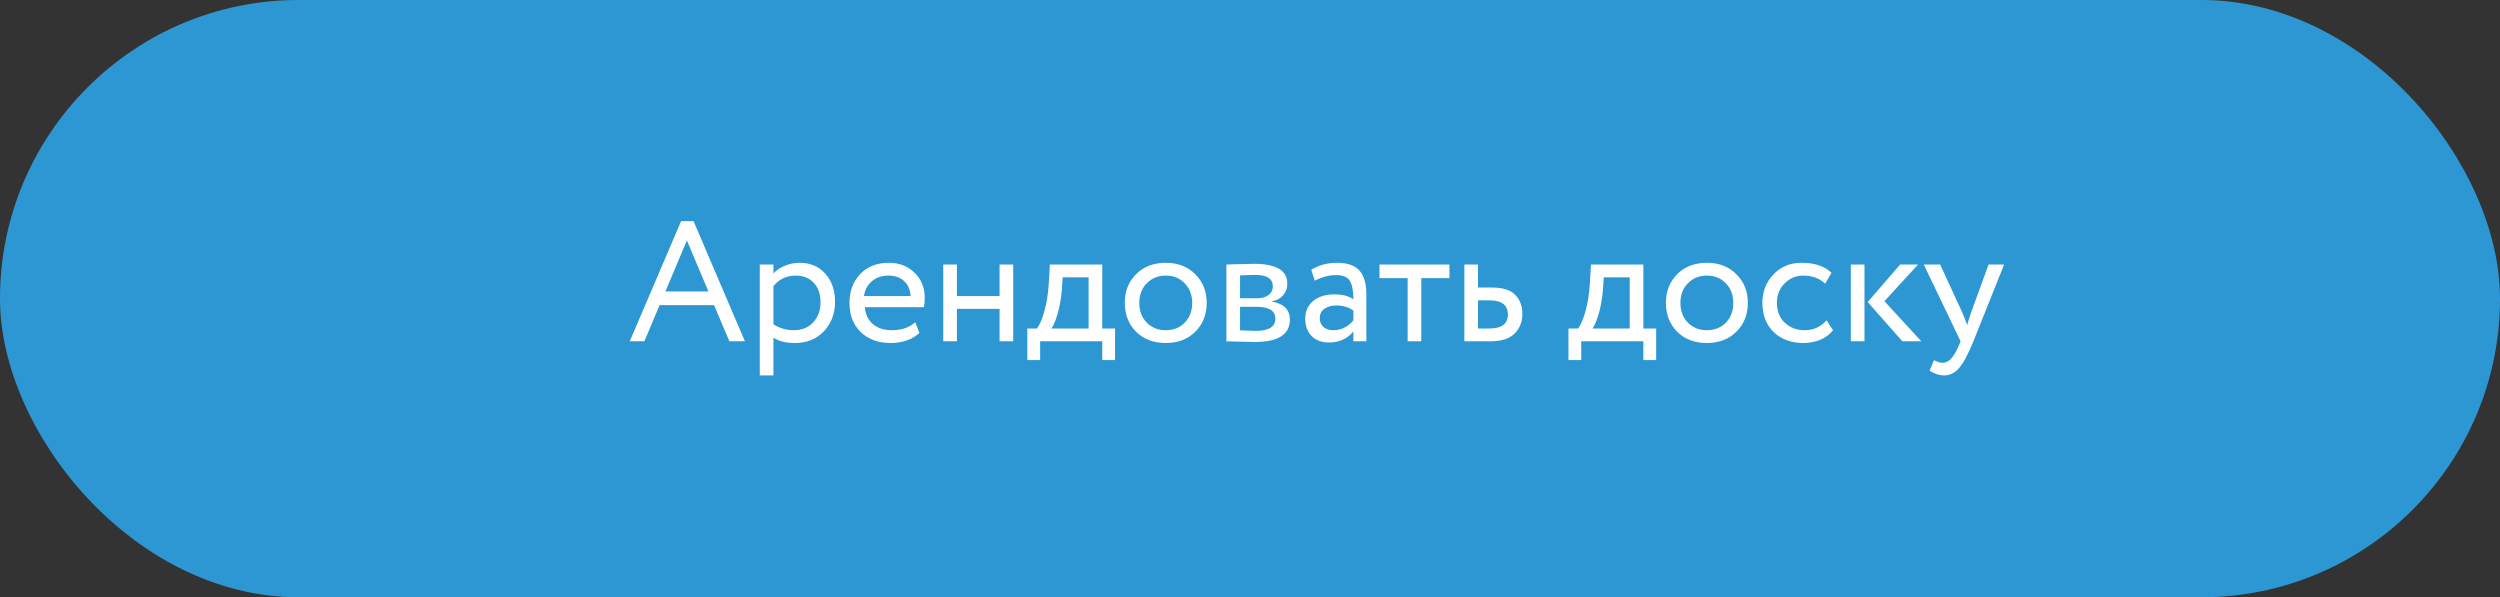
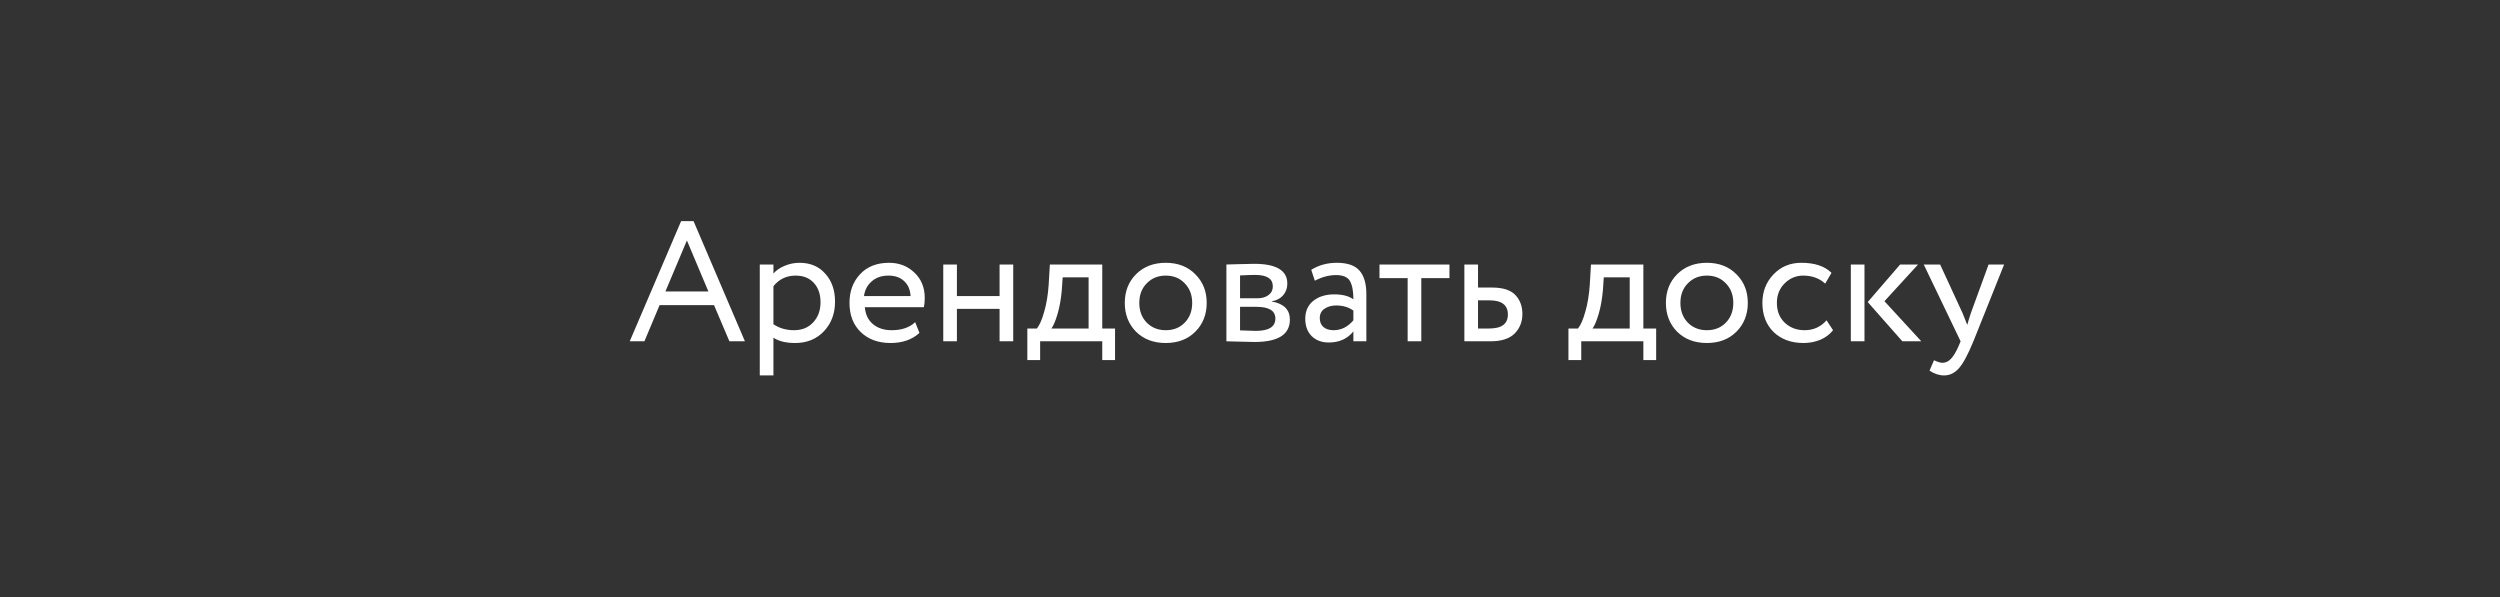
<svg xmlns="http://www.w3.org/2000/svg" width="293" height="70" viewBox="0 0 293 70" fill="none">
  <rect x="0" y="0" width="293" height="70" fill="#333333" stroke="none" />
-   <rect width="293" height="70" rx="35" fill="#2D97D3" />
  <path d="M73.805 40L79.825 25.92H81.285L87.305 40H85.485L83.685 35.76H77.305L75.525 40H73.805ZM80.505 28.18L77.985 34.16H83.025L80.505 28.18ZM89.046 44V31H90.646V32.06C90.966 31.687 91.4 31.387 91.946 31.16C92.506 30.92 93.093 30.8 93.706 30.8C94.973 30.8 95.98 31.227 96.726 32.08C97.486 32.92 97.866 34.013 97.866 35.36C97.866 36.747 97.433 37.9 96.566 38.82C95.7 39.74 94.573 40.2 93.186 40.2C92.12 40.2 91.273 39.993 90.646 39.58V44H89.046ZM93.246 32.3C92.18 32.3 91.313 32.713 90.646 33.54V38C91.34 38.467 92.14 38.7 93.046 38.7C93.993 38.7 94.746 38.393 95.306 37.78C95.88 37.167 96.166 36.38 96.166 35.42C96.166 34.487 95.906 33.733 95.386 33.16C94.866 32.587 94.153 32.3 93.246 32.3ZM107.26 37.76L107.76 39.02C106.893 39.807 105.766 40.2 104.38 40.2C102.926 40.2 101.76 39.773 100.88 38.92C100 38.067 99.56 36.927 99.56 35.5C99.56 34.14 99.973 33.02 100.8 32.14C101.626 31.247 102.76 30.8 104.2 30.8C105.386 30.8 106.38 31.187 107.18 31.96C107.98 32.72 108.38 33.707 108.38 34.92C108.38 35.333 108.346 35.693 108.28 36H101.36C101.426 36.84 101.74 37.5 102.3 37.98C102.873 38.46 103.606 38.7 104.5 38.7C105.673 38.7 106.593 38.387 107.26 37.76ZM104.12 32.3C103.32 32.3 102.666 32.527 102.16 32.98C101.653 33.42 101.353 33.993 101.26 34.7H106.72C106.68 33.953 106.426 33.367 105.96 32.94C105.506 32.513 104.893 32.3 104.12 32.3ZM117.15 40V36.2H112.15V40H110.55V31H112.15V34.7H117.15V31H118.75V40H117.15ZM120.404 42.2V38.5H121.524C121.844 38.1 122.131 37.44 122.384 36.52C122.651 35.6 122.824 34.553 122.904 33.38L123.044 31H129.184V38.5H130.684V42.2H129.184V40H121.904V42.2H120.404ZM124.444 34C124.351 35.053 124.184 35.987 123.944 36.8C123.704 37.613 123.464 38.18 123.224 38.5H127.584V32.5H124.544L124.444 34ZM133.145 38.88C132.265 37.987 131.825 36.86 131.825 35.5C131.825 34.14 132.265 33.02 133.145 32.14C134.039 31.247 135.199 30.8 136.625 30.8C138.052 30.8 139.205 31.247 140.085 32.14C140.979 33.02 141.425 34.14 141.425 35.5C141.425 36.86 140.979 37.987 140.085 38.88C139.205 39.76 138.052 40.2 136.625 40.2C135.199 40.2 134.039 39.76 133.145 38.88ZM133.525 35.5C133.525 36.433 133.812 37.2 134.385 37.8C134.972 38.4 135.719 38.7 136.625 38.7C137.532 38.7 138.272 38.407 138.845 37.82C139.432 37.22 139.725 36.447 139.725 35.5C139.725 34.567 139.432 33.8 138.845 33.2C138.272 32.6 137.532 32.3 136.625 32.3C135.732 32.3 134.992 32.6 134.405 33.2C133.819 33.787 133.525 34.553 133.525 35.5ZM143.734 40V31C143.947 31 144.421 30.987 145.154 30.96C145.901 30.933 146.514 30.92 146.994 30.92C149.581 30.92 150.874 31.693 150.874 33.24C150.874 33.773 150.707 34.233 150.374 34.62C150.041 34.993 149.607 35.22 149.074 35.3V35.34C150.474 35.593 151.174 36.3 151.174 37.46C151.174 39.207 149.794 40.08 147.034 40.08C146.634 40.08 146.047 40.067 145.274 40.04C144.501 40.013 143.987 40 143.734 40ZM147.254 35.96H145.334V38.72C146.294 38.76 146.907 38.78 147.174 38.78C148.707 38.78 149.474 38.3 149.474 37.34C149.474 36.42 148.734 35.96 147.254 35.96ZM147.114 32.22C146.727 32.22 146.134 32.24 145.334 32.28V34.96H147.354C147.901 34.96 148.341 34.833 148.674 34.58C149.007 34.327 149.174 33.987 149.174 33.56C149.174 32.667 148.487 32.22 147.114 32.22ZM154.097 32.9L153.677 31.62C154.557 31.073 155.557 30.8 156.677 30.8C157.917 30.8 158.803 31.107 159.337 31.72C159.87 32.333 160.137 33.253 160.137 34.48V40H158.617V38.84C157.923 39.707 156.963 40.14 155.737 40.14C154.91 40.14 154.243 39.893 153.737 39.4C153.23 38.893 152.977 38.213 152.977 37.36C152.977 36.467 153.29 35.767 153.917 35.26C154.557 34.753 155.377 34.5 156.377 34.5C157.337 34.5 158.083 34.693 158.617 35.08C158.617 34.12 158.483 33.407 158.217 32.94C157.95 32.473 157.403 32.24 156.577 32.24C155.763 32.24 154.937 32.46 154.097 32.9ZM156.297 38.7C157.19 38.7 157.963 38.313 158.617 37.54V36.4C158.057 36 157.383 35.8 156.597 35.8C156.063 35.8 155.61 35.927 155.237 36.18C154.863 36.433 154.677 36.8 154.677 37.28C154.677 37.72 154.817 38.067 155.097 38.32C155.39 38.573 155.79 38.7 156.297 38.7ZM161.676 32.6V31H169.876V32.6H166.576V40H164.976V32.6H161.676ZM171.624 40V31H173.224V33.7H174.864C176.144 33.7 177.058 33.993 177.604 34.58C178.151 35.153 178.424 35.893 178.424 36.8C178.424 37.707 178.124 38.467 177.524 39.08C176.924 39.693 175.971 40 174.664 40H171.624ZM174.564 35.2H173.224V38.5H174.544C175.998 38.5 176.724 37.953 176.724 36.86C176.724 35.753 176.004 35.2 174.564 35.2ZM183.822 42.2V38.5H184.942C185.262 38.1 185.549 37.44 185.802 36.52C186.069 35.6 186.242 34.553 186.322 33.38L186.462 31H192.602V38.5H194.102V42.2H192.602V40H185.322V42.2H183.822ZM187.862 34C187.769 35.053 187.602 35.987 187.362 36.8C187.122 37.613 186.882 38.18 186.642 38.5H191.002V32.5H187.962L187.862 34ZM196.563 38.88C195.683 37.987 195.243 36.86 195.243 35.5C195.243 34.14 195.683 33.02 196.563 32.14C197.457 31.247 198.617 30.8 200.043 30.8C201.47 30.8 202.623 31.247 203.503 32.14C204.397 33.02 204.843 34.14 204.843 35.5C204.843 36.86 204.397 37.987 203.503 38.88C202.623 39.76 201.47 40.2 200.043 40.2C198.617 40.2 197.457 39.76 196.563 38.88ZM196.943 35.5C196.943 36.433 197.23 37.2 197.803 37.8C198.39 38.4 199.137 38.7 200.043 38.7C200.95 38.7 201.69 38.407 202.263 37.82C202.85 37.22 203.143 36.447 203.143 35.5C203.143 34.567 202.85 33.8 202.263 33.2C201.69 32.6 200.95 32.3 200.043 32.3C199.15 32.3 198.41 32.6 197.823 33.2C197.237 33.787 196.943 34.553 196.943 35.5ZM214.072 37.54L214.832 38.7C214.458 39.18 213.965 39.553 213.352 39.82C212.738 40.073 212.078 40.2 211.372 40.2C209.932 40.2 208.765 39.773 207.872 38.92C206.992 38.053 206.552 36.913 206.552 35.5C206.552 34.18 206.985 33.067 207.852 32.16C208.718 31.253 209.805 30.8 211.112 30.8C212.685 30.8 213.865 31.193 214.652 31.98L213.912 33.24C213.232 32.613 212.372 32.3 211.332 32.3C210.492 32.3 209.765 32.607 209.152 33.22C208.552 33.82 208.252 34.58 208.252 35.5C208.252 36.46 208.558 37.233 209.172 37.82C209.798 38.407 210.572 38.7 211.492 38.7C212.532 38.7 213.392 38.313 214.072 37.54ZM224.797 31L220.857 35.3L225.177 40H222.957L218.897 35.4L222.697 31H224.797ZM216.917 40V31H218.517V40H216.917ZM234.883 31L231.283 40C230.643 41.56 230.076 42.613 229.583 43.16C229.089 43.72 228.509 44 227.843 44C227.269 44 226.703 43.813 226.143 43.44L226.663 42.22C227.089 42.42 227.423 42.52 227.663 42.52C228.036 42.52 228.369 42.36 228.663 42.04C228.969 41.72 229.276 41.2 229.583 40.48L229.783 40L225.463 31H227.383L230.023 36.72C230.076 36.84 230.256 37.293 230.563 38.08C230.683 37.64 230.823 37.18 230.983 36.7L233.063 31H234.883Z" fill="white" />
</svg>